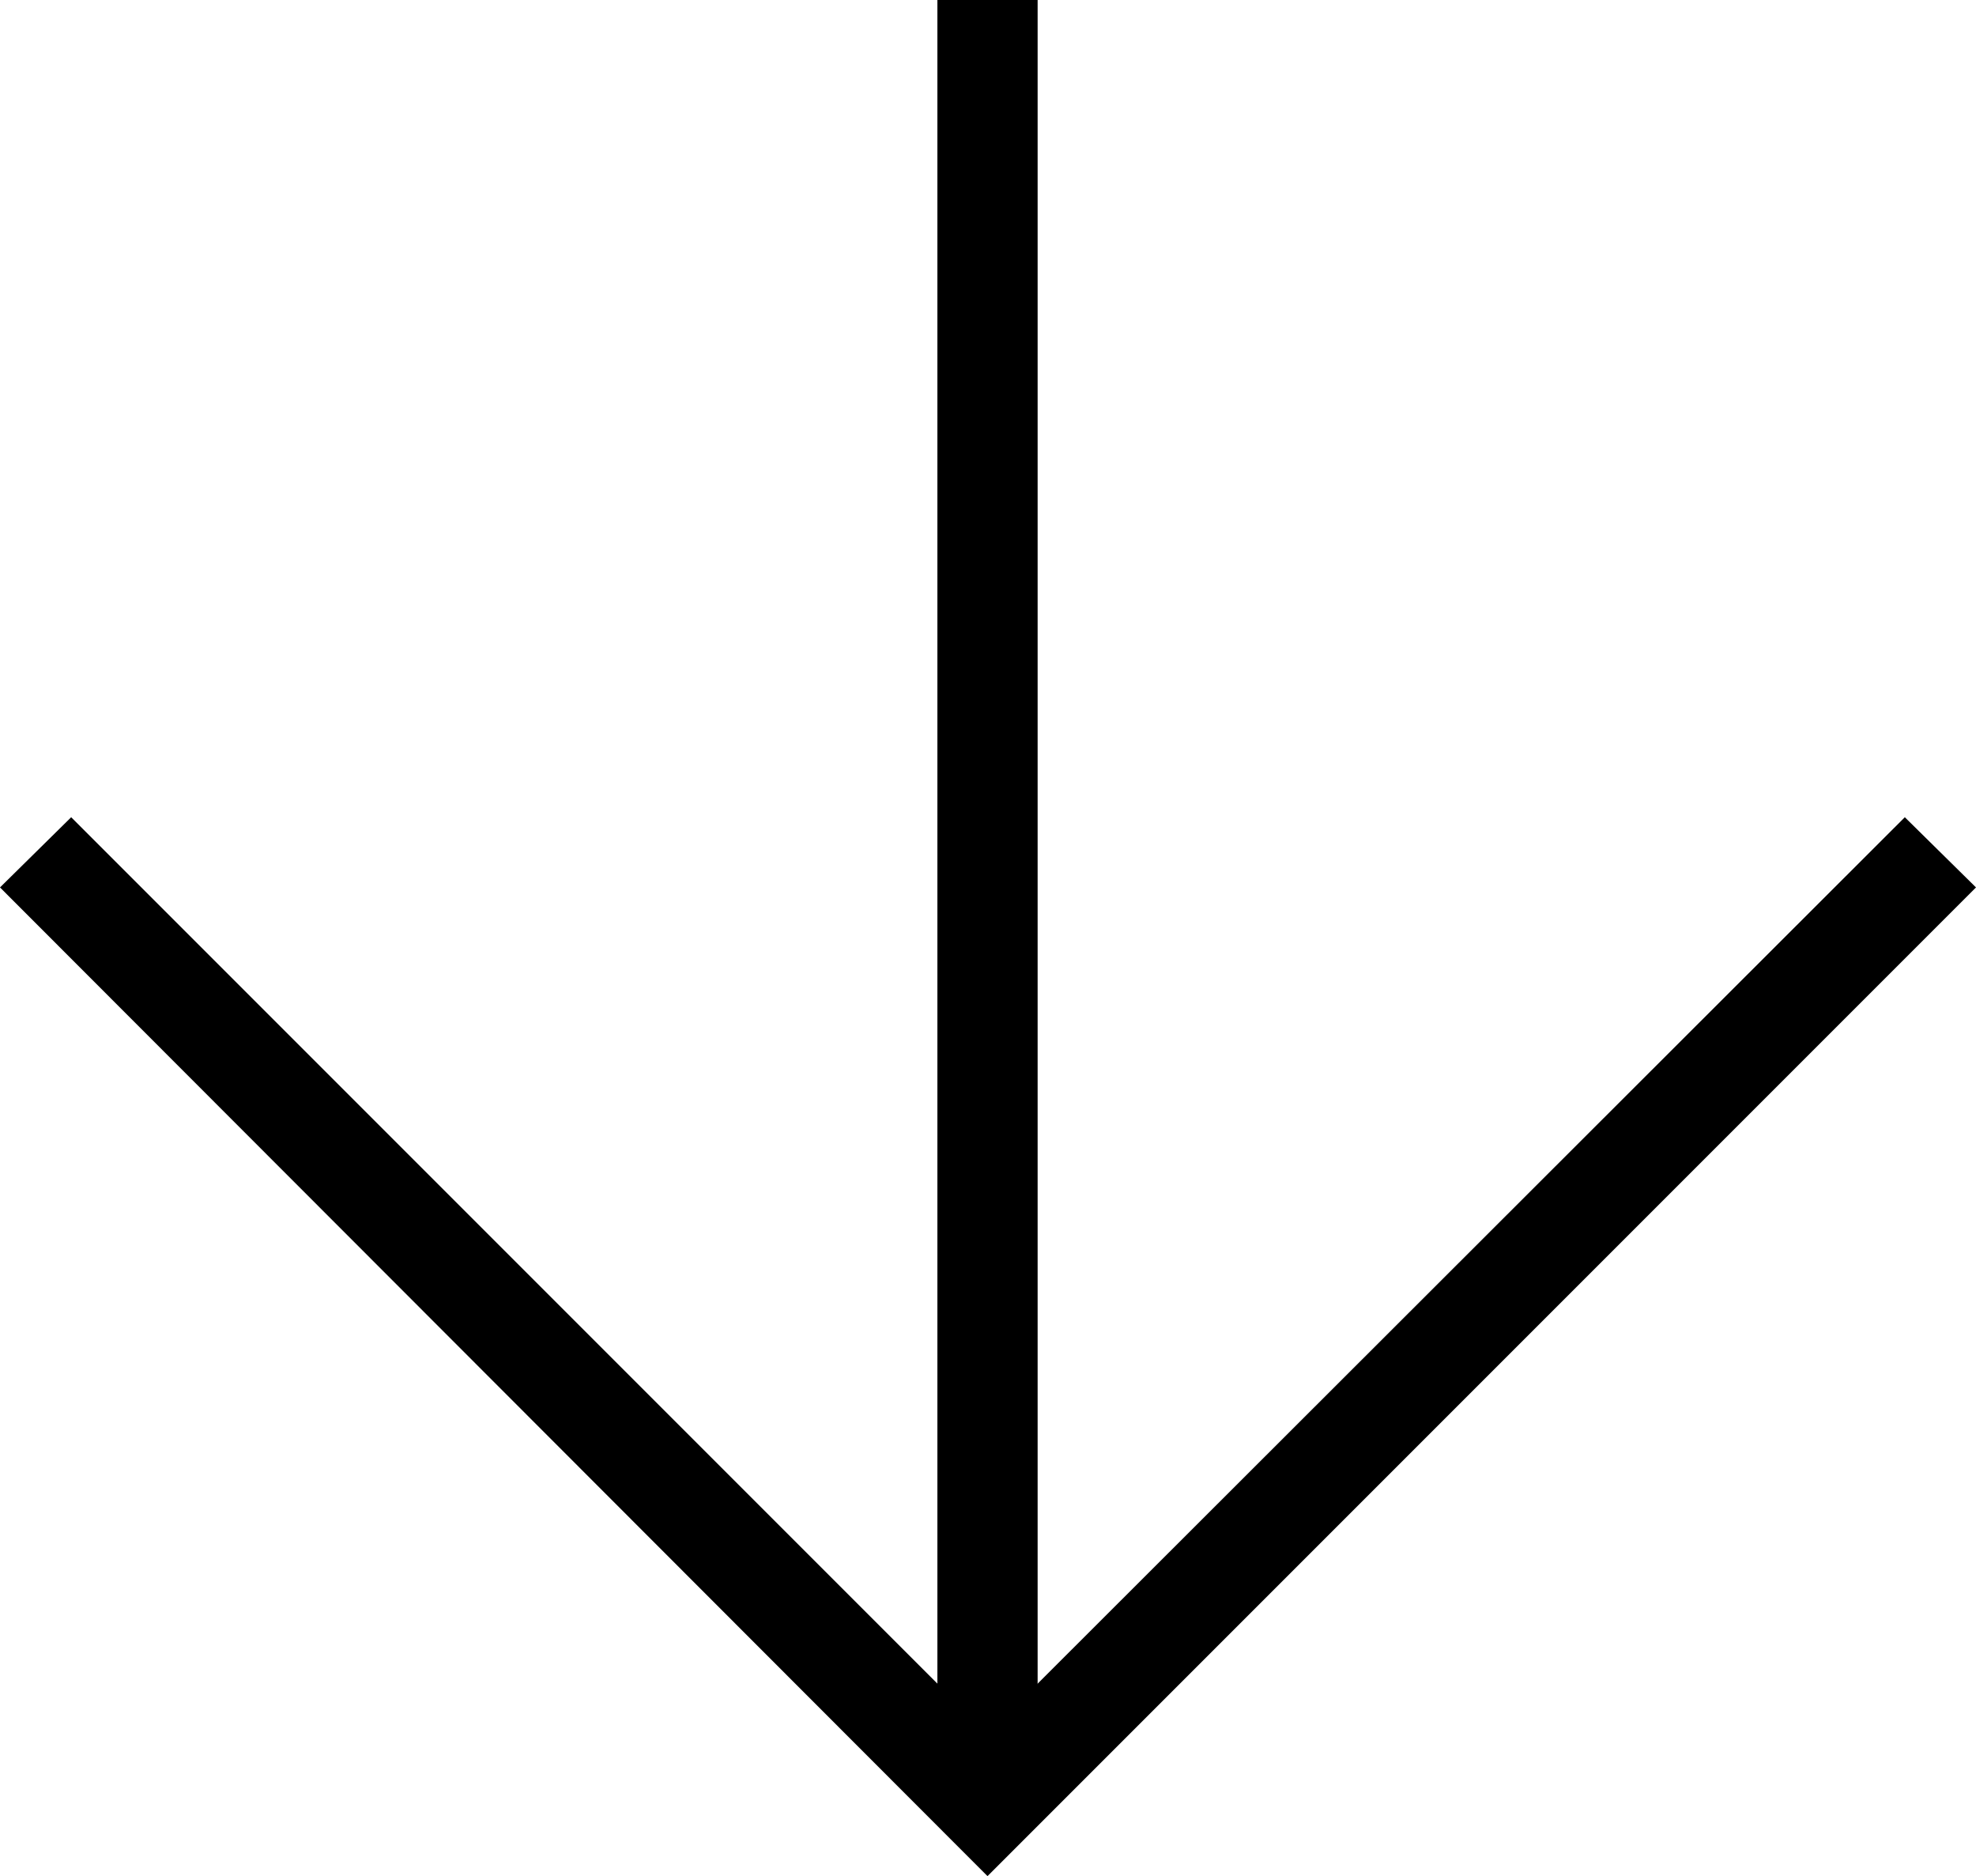
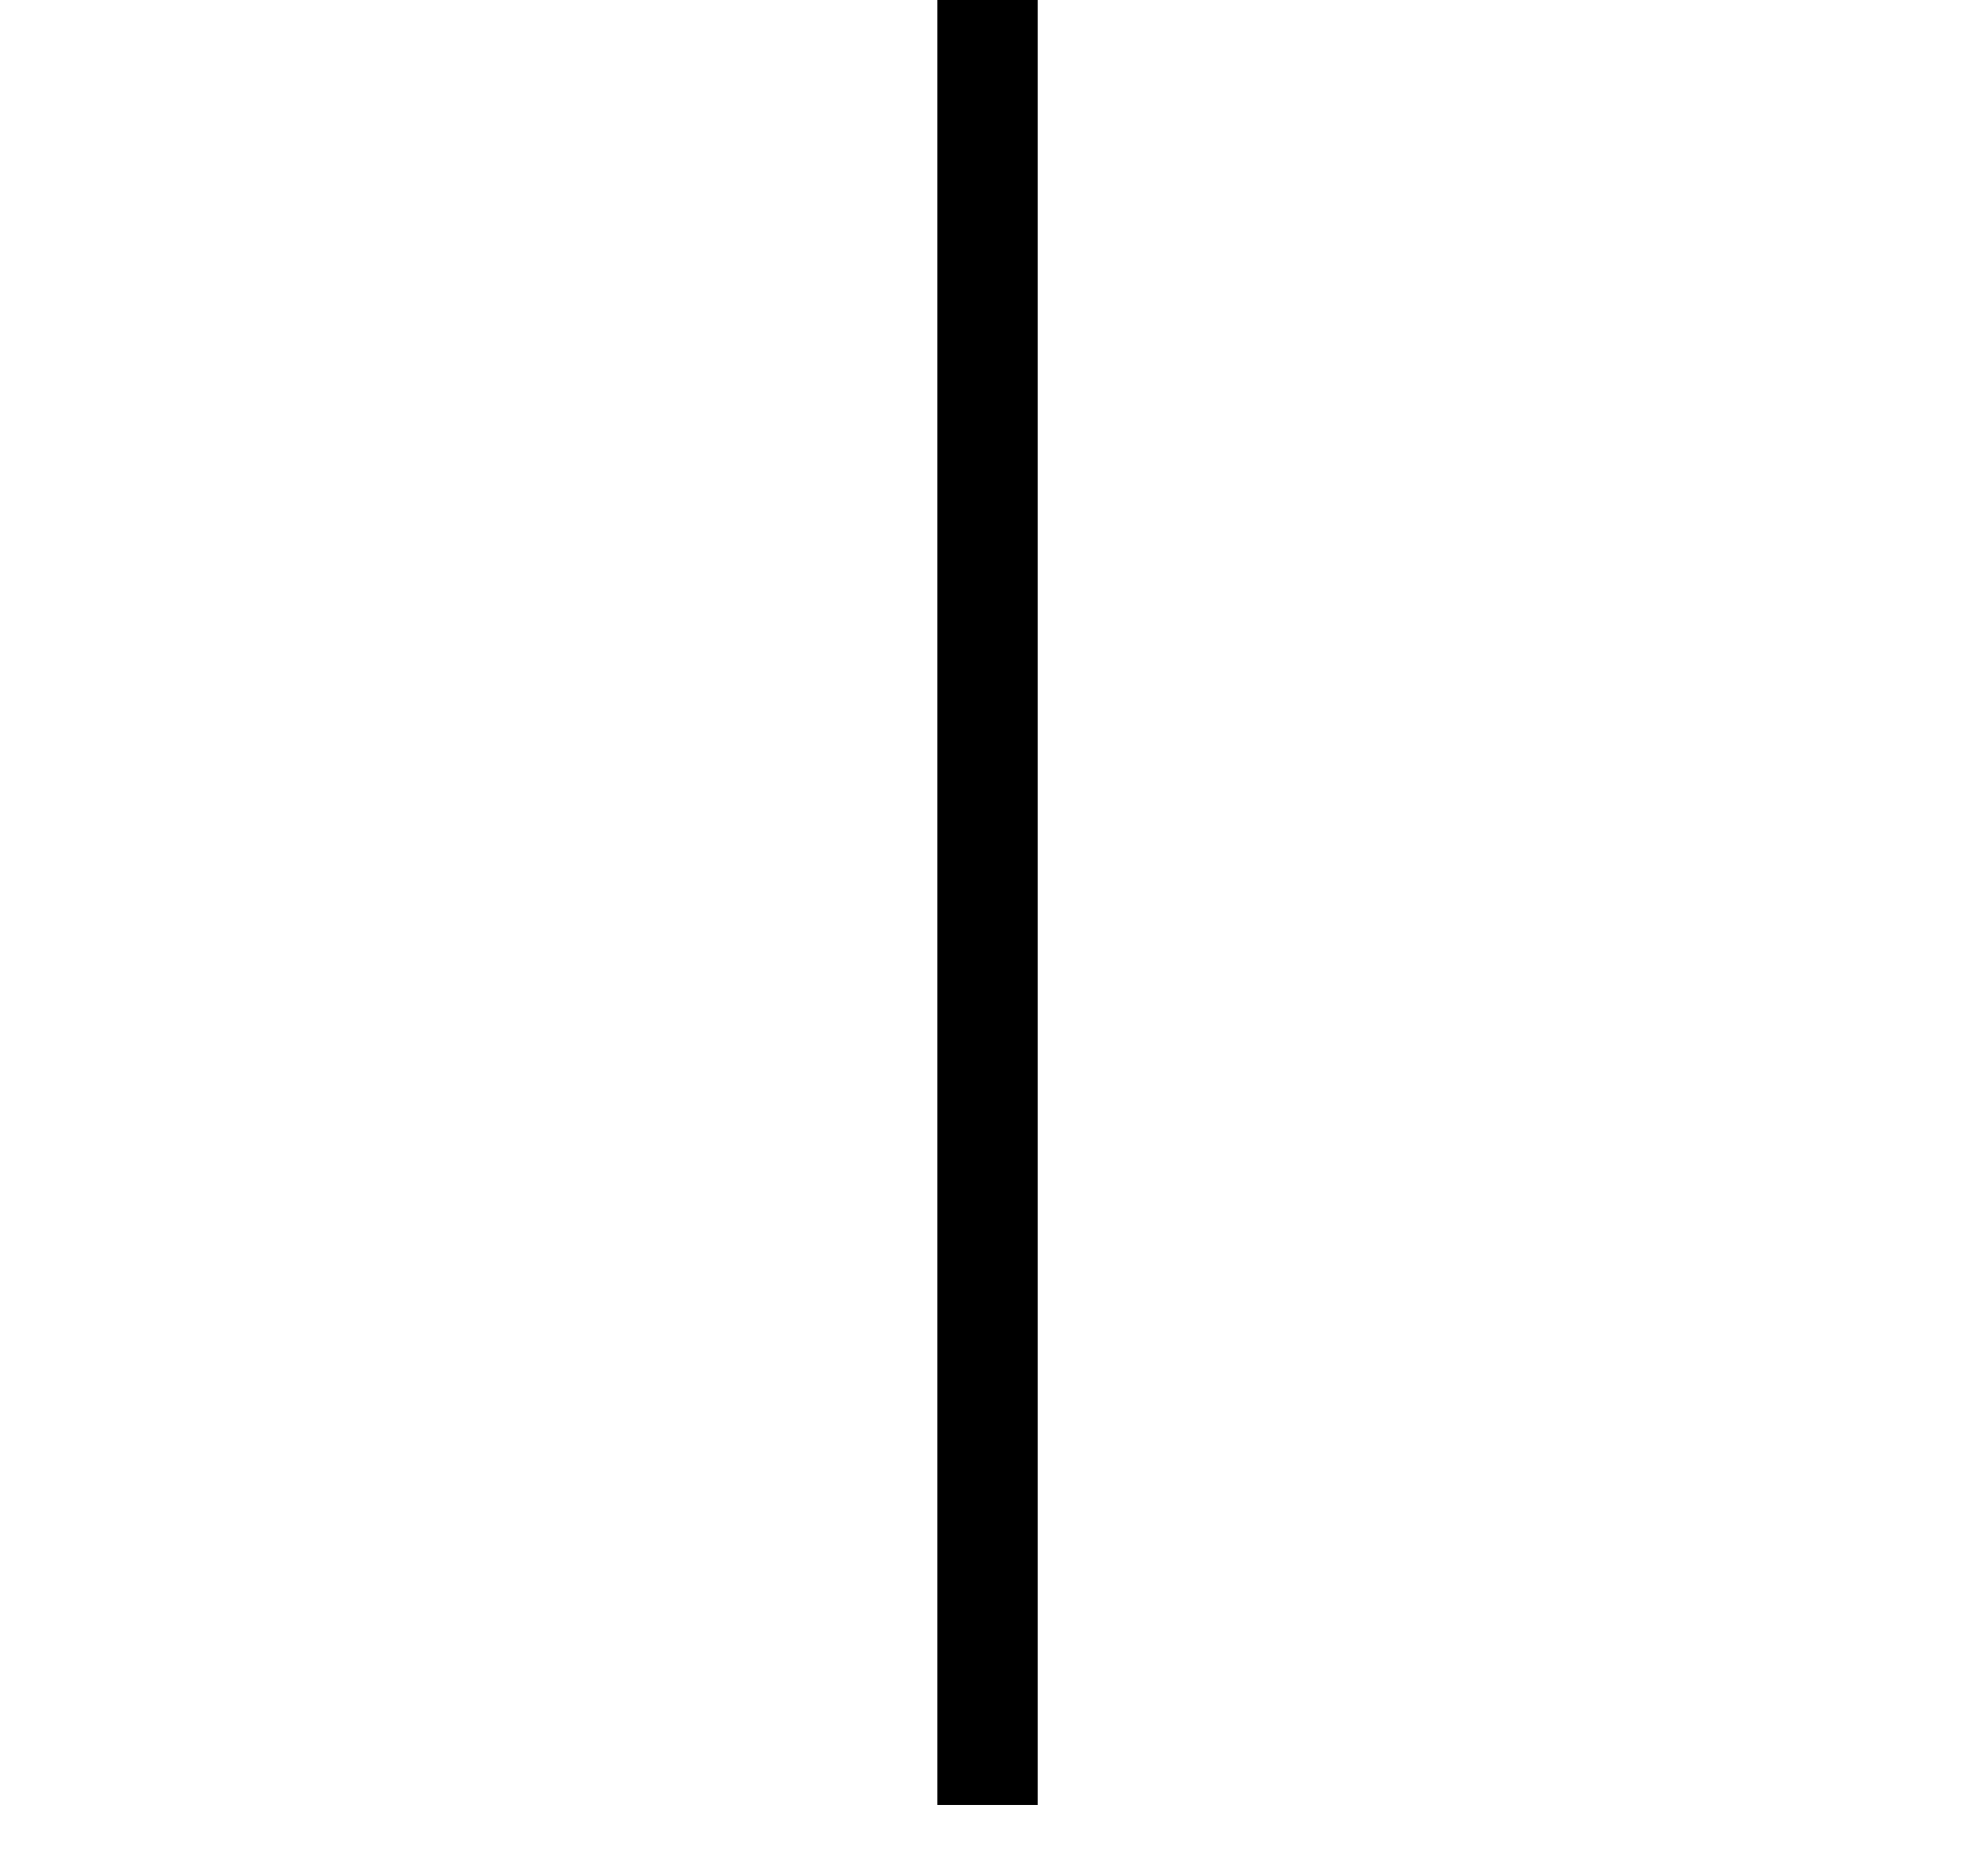
<svg xmlns="http://www.w3.org/2000/svg" width="19.71" height="18.71" viewBox="0 0 19.71 18.71">
  <title>mark_down</title>
  <g id="レイヤー_2" data-name="レイヤー 2">
    <g id="ヘッダー">
      <rect x="9.35" width="1" height="18" />
-       <polygon points="9.85 18.71 0 8.85 0.71 8.15 9.85 17.29 19 8.15 19.71 8.85 9.85 18.71" />
    </g>
  </g>
</svg>